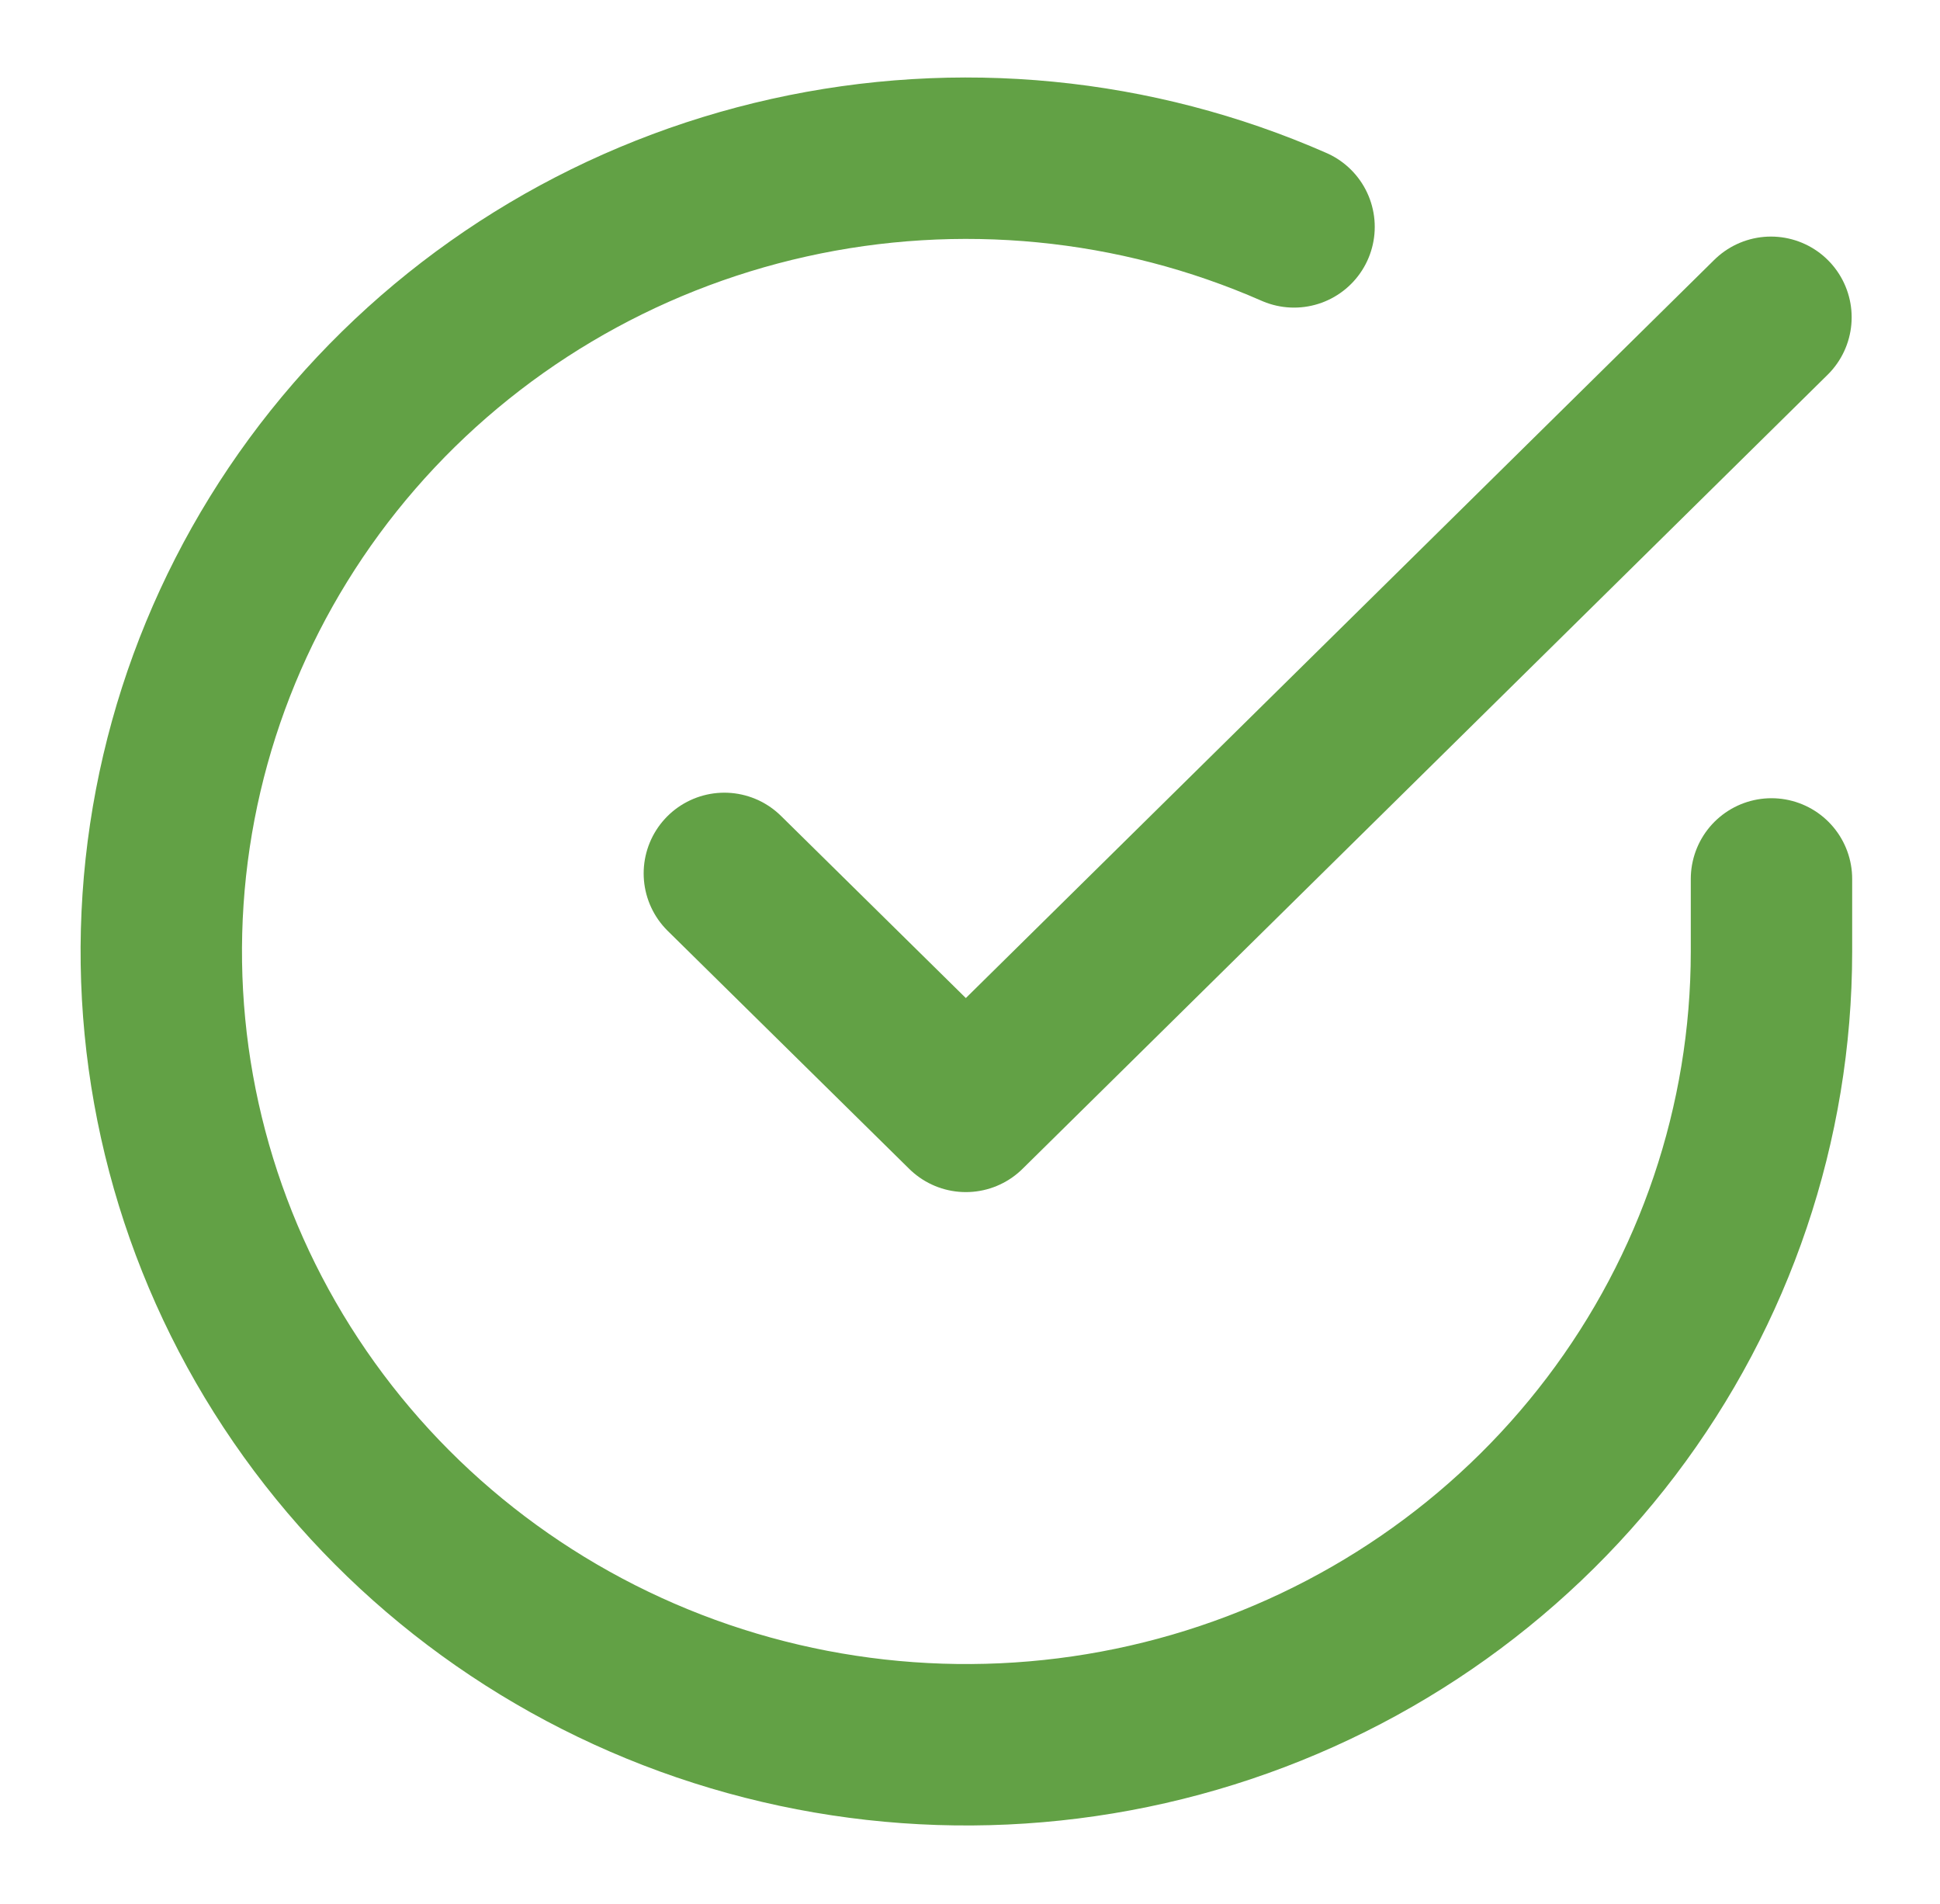
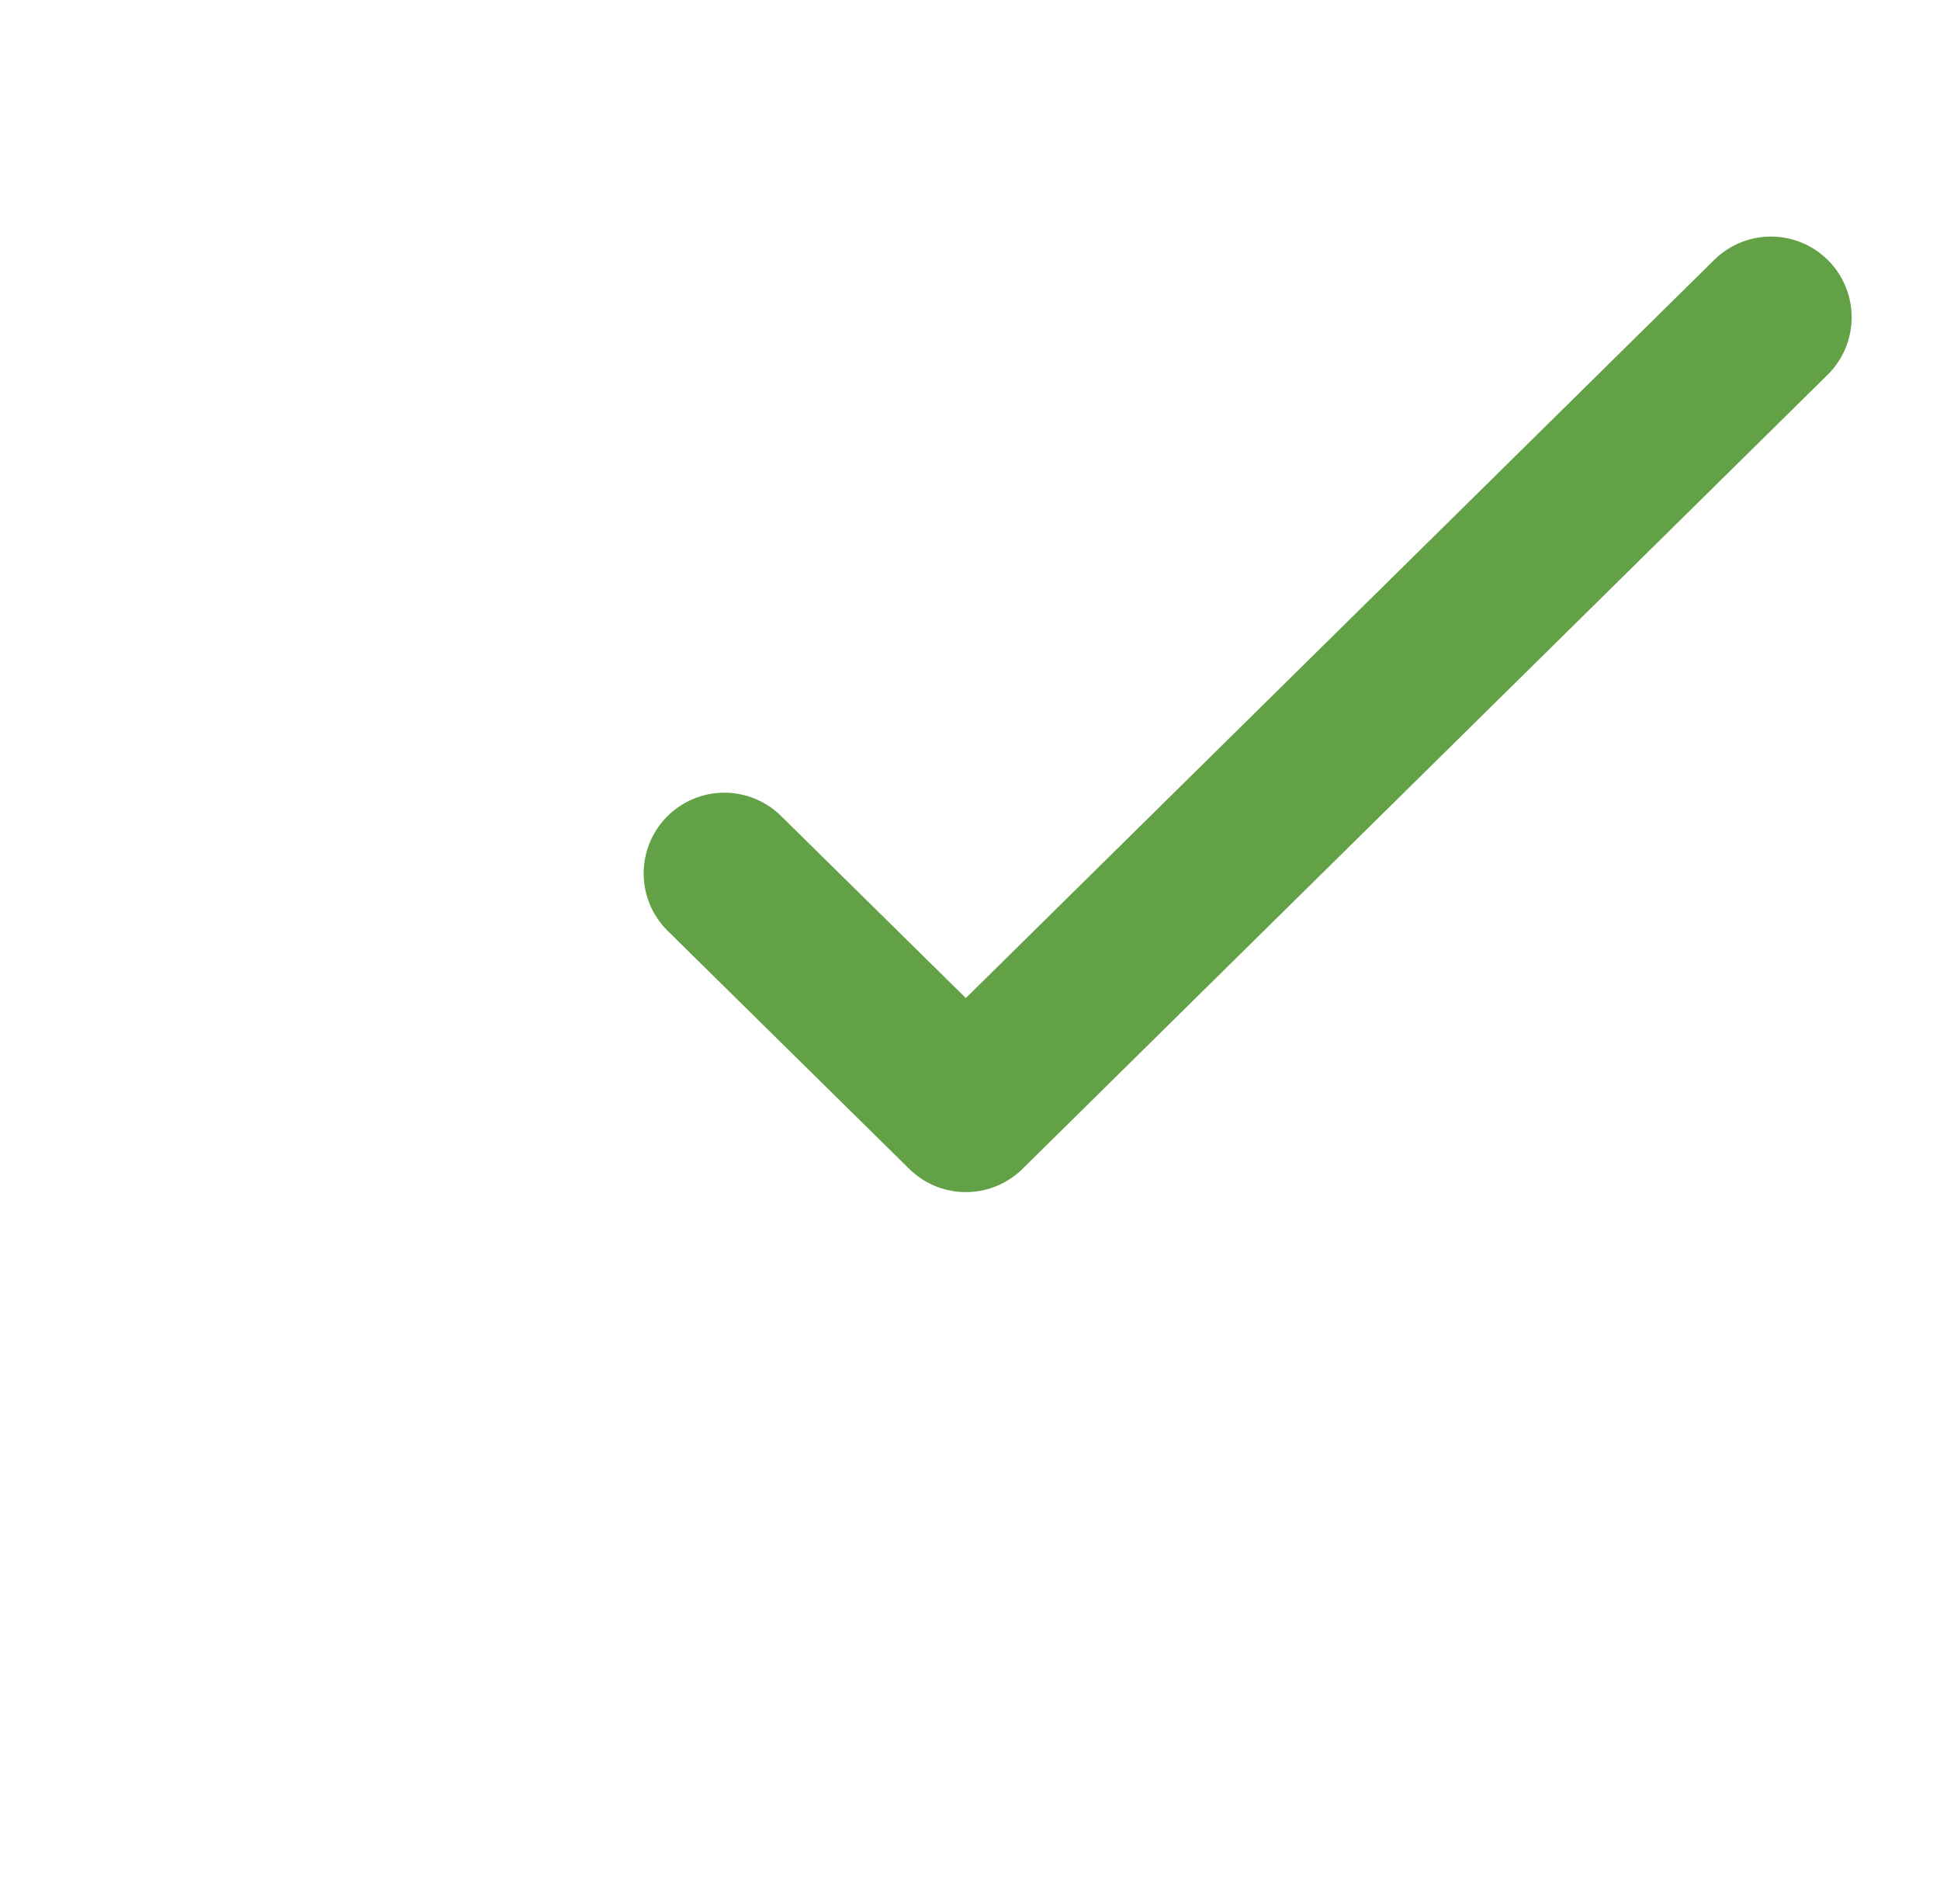
<svg xmlns="http://www.w3.org/2000/svg" width="53" height="52" viewBox="0 0 53 52" fill="none">
-   <path d="M48.396 24.006V26C48.393 30.672 46.857 35.218 44.017 38.961C41.178 42.703 37.186 45.44 32.637 46.765C28.089 48.09 23.228 47.931 18.779 46.312C14.33 44.692 10.531 41.7 7.95 37.78C5.368 33.861 4.142 29.224 4.454 24.562C4.766 19.9 6.6 15.462 9.681 11.91C12.763 8.358 16.927 5.883 21.554 4.854C26.18 3.824 31.02 4.295 35.353 6.197" stroke="#62A145" stroke-width="4.409" stroke-linecap="round" stroke-linejoin="round" />
  <path d="M48.382 8.666L26.387 30.355L19.789 23.855" stroke="#62A145" stroke-width="4.409" stroke-linecap="round" stroke-linejoin="round" />
</svg>